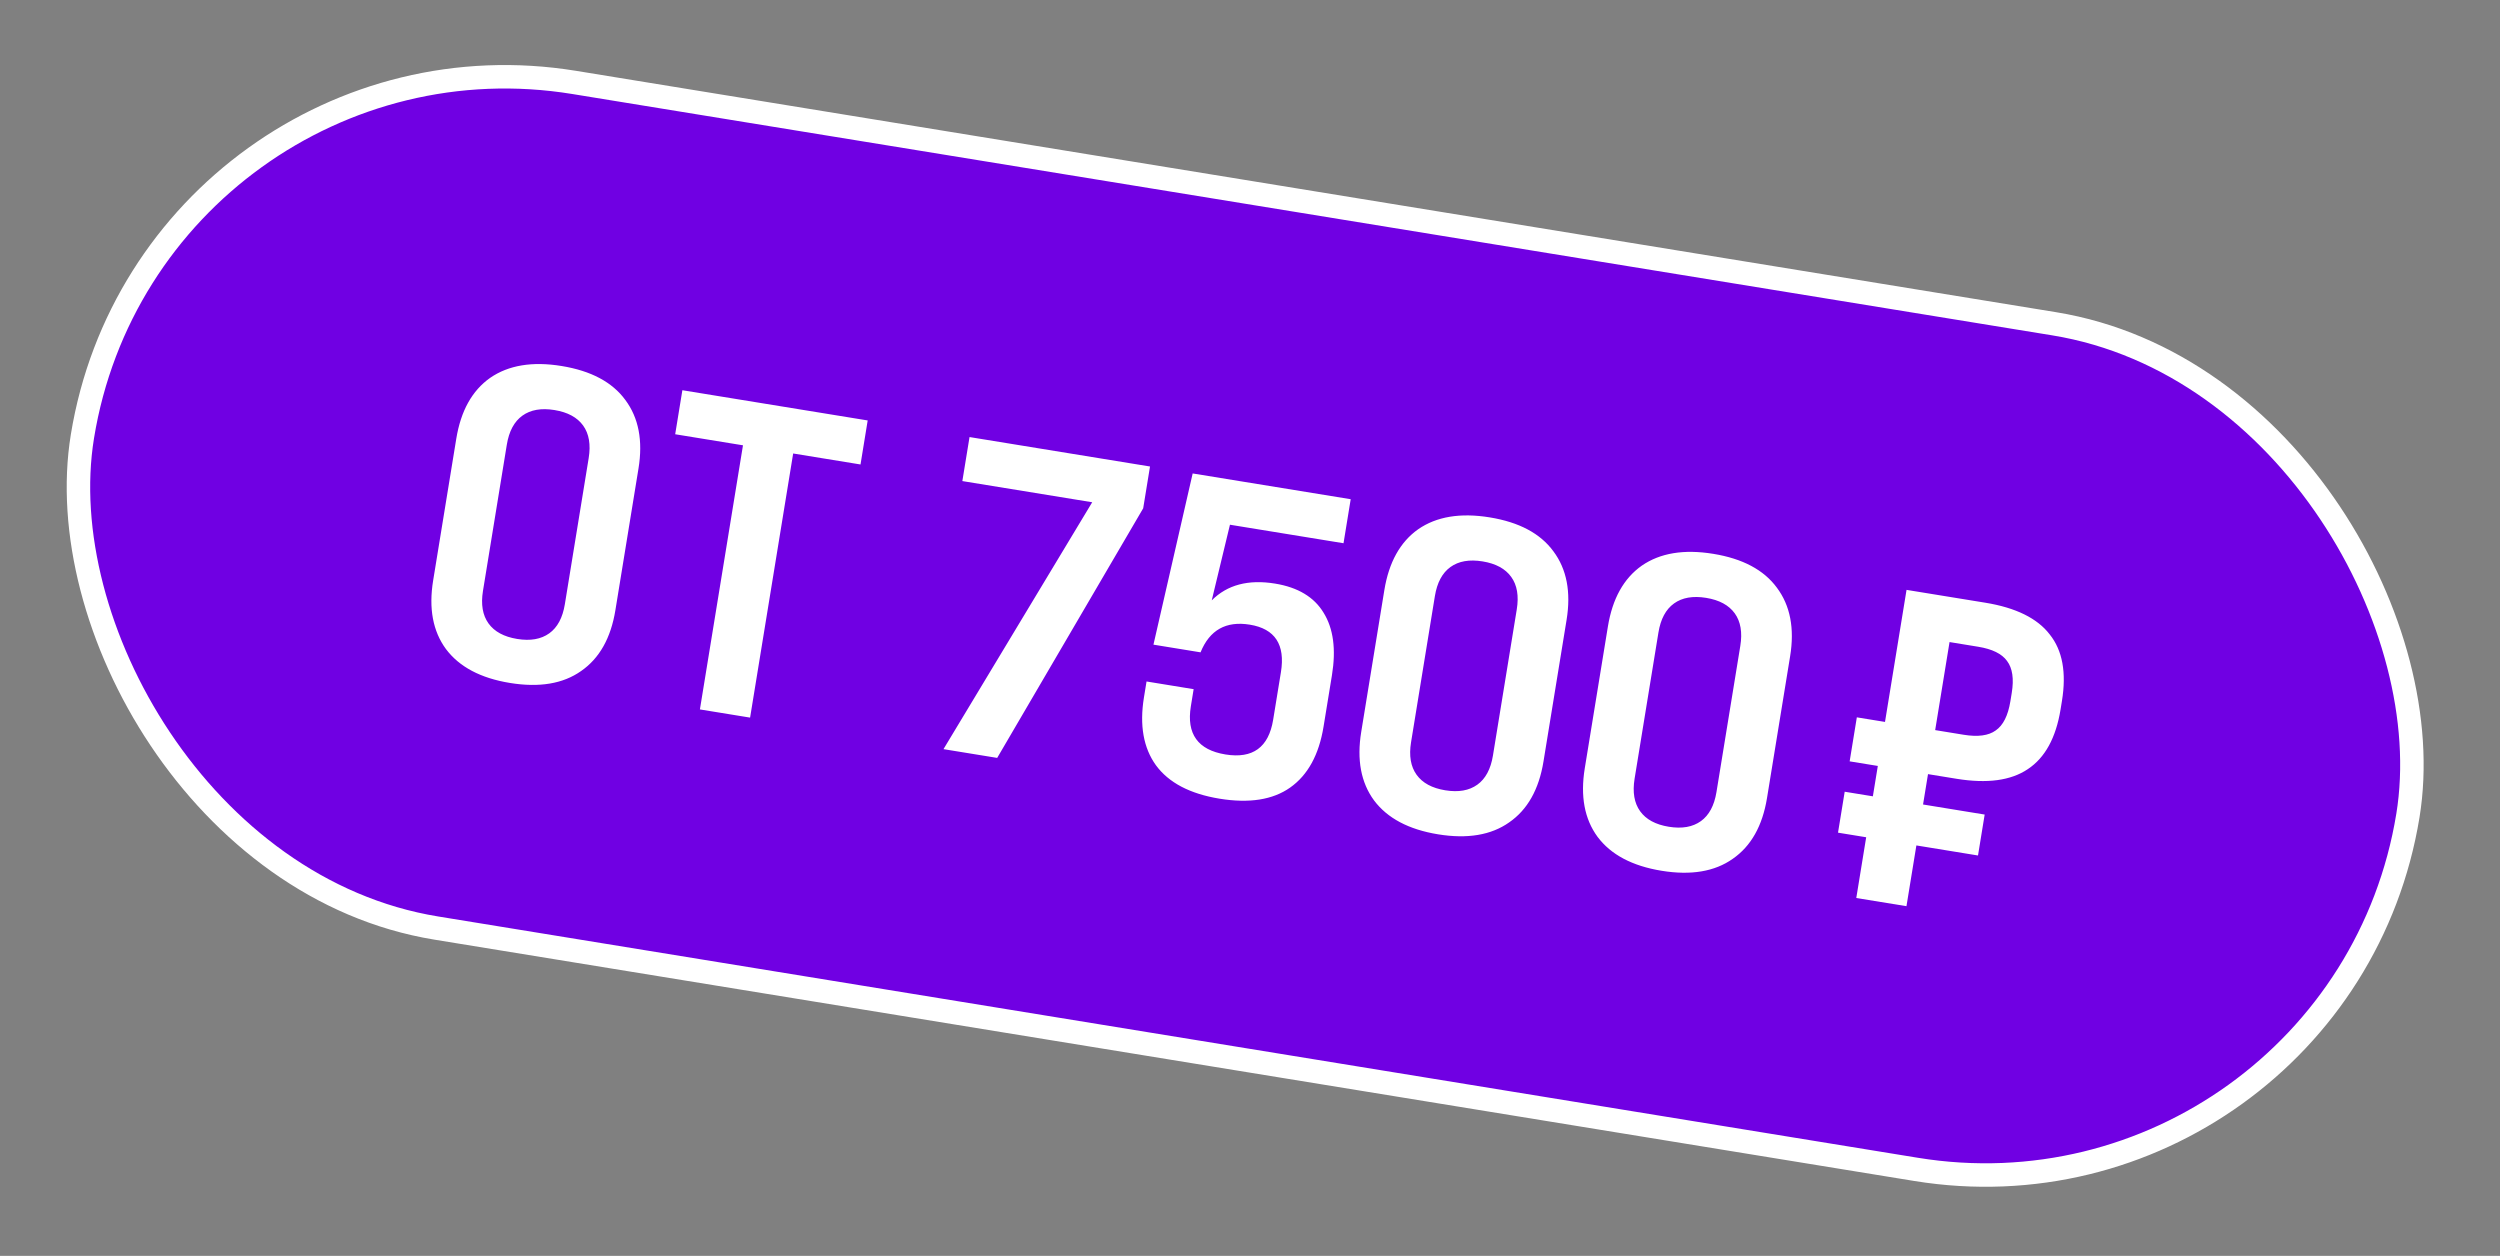
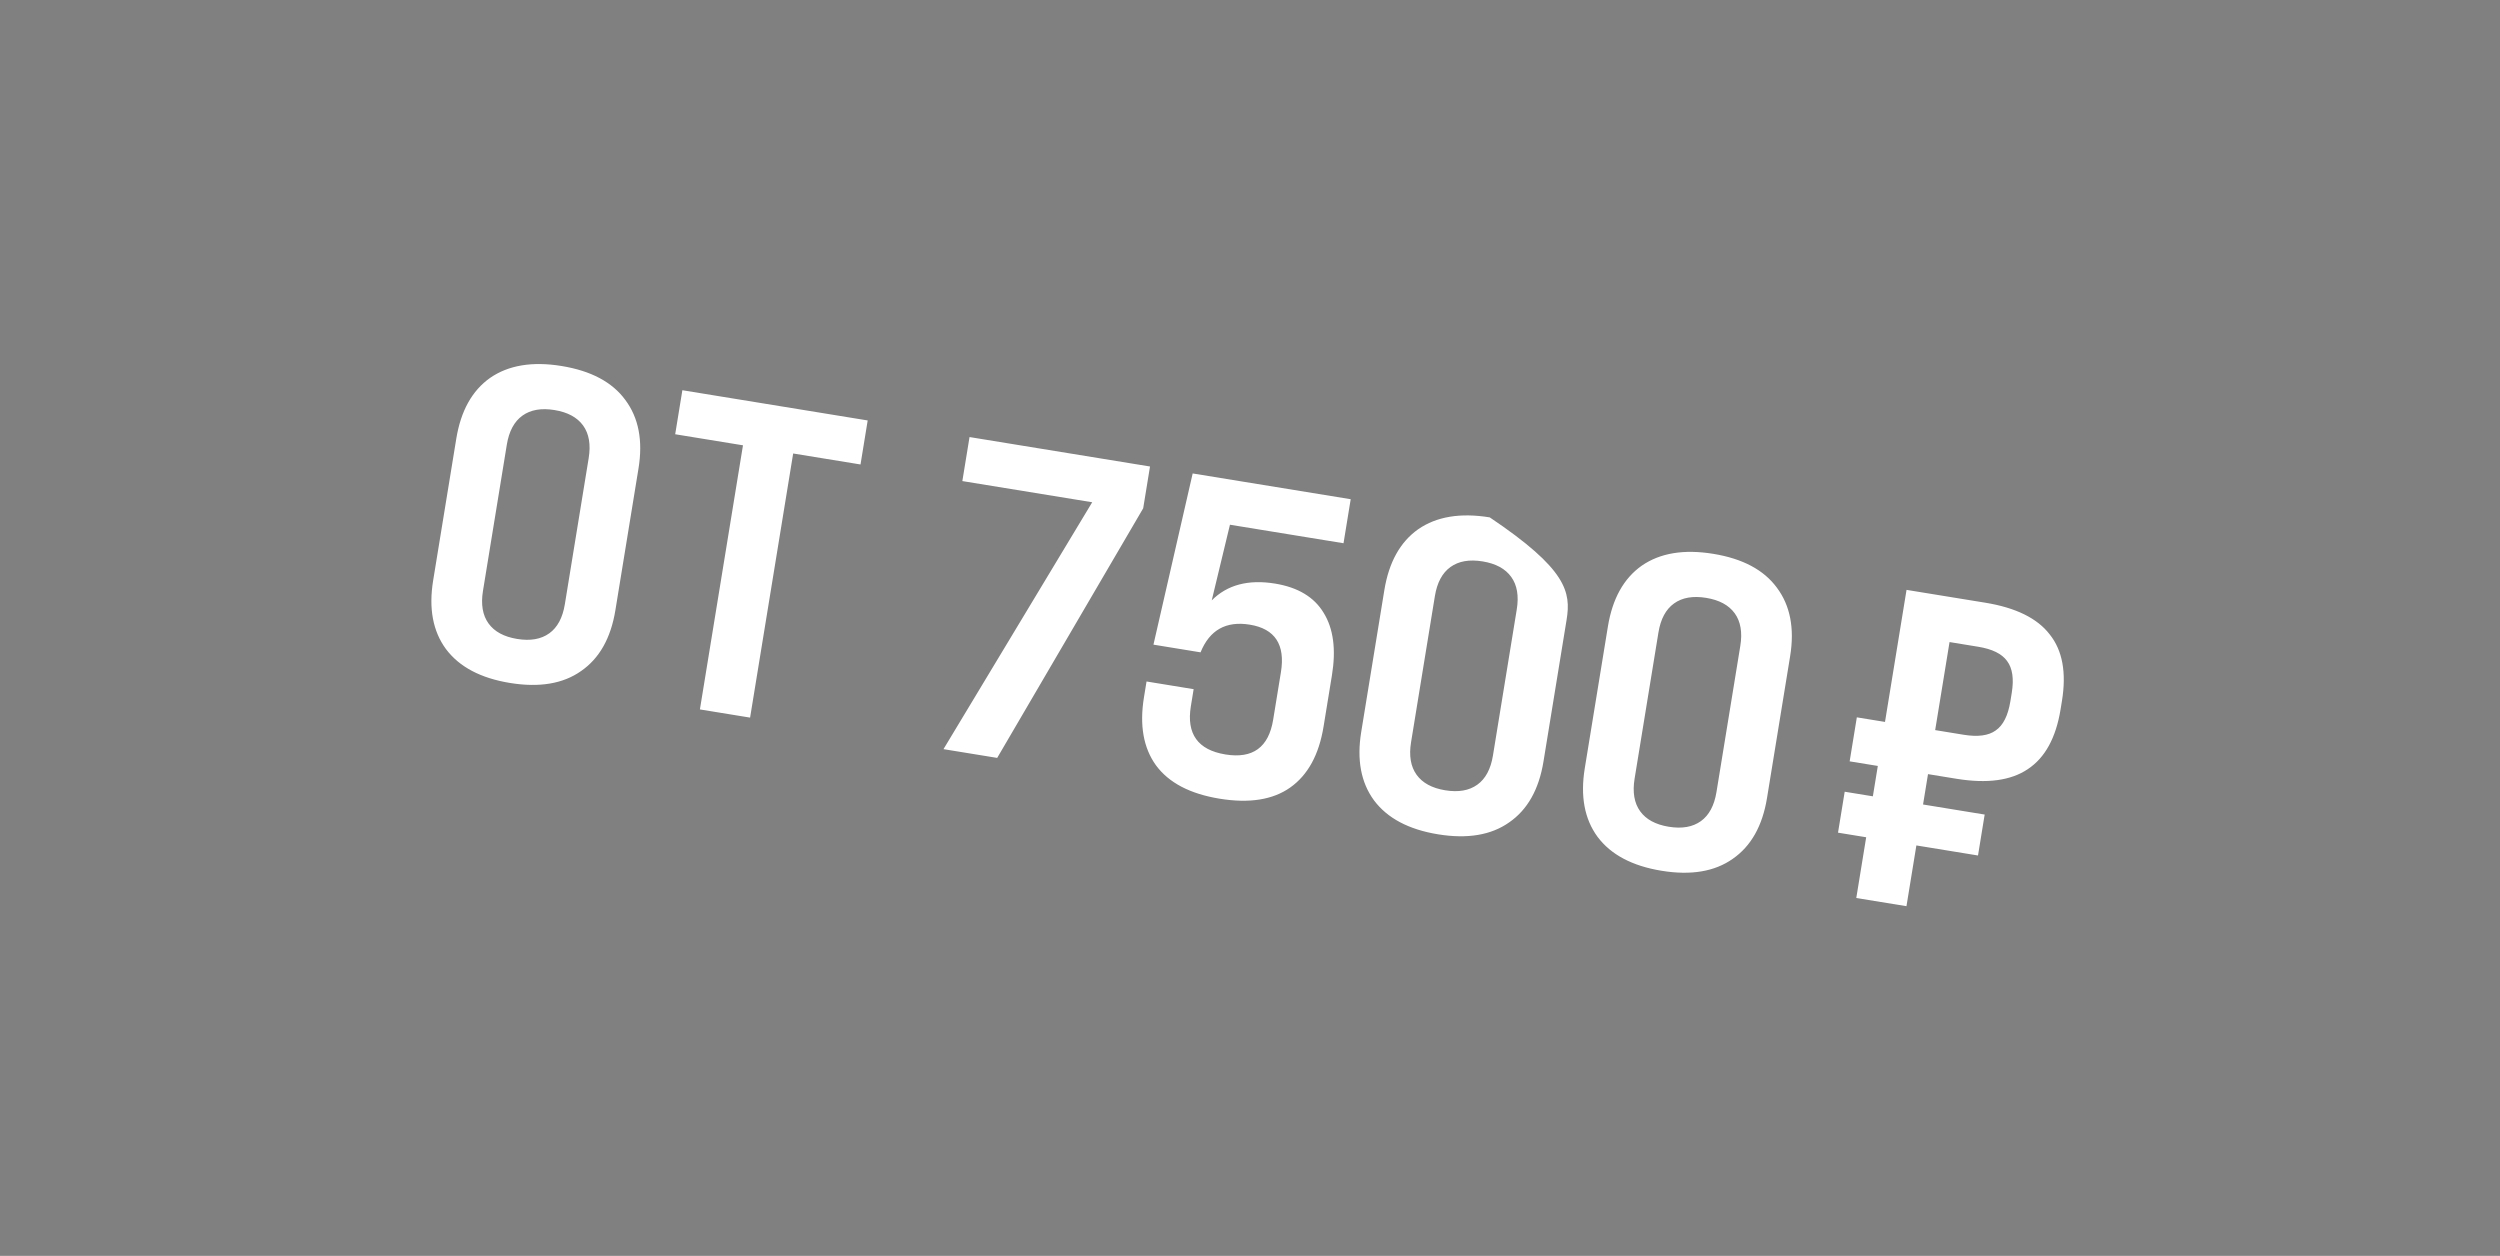
<svg xmlns="http://www.w3.org/2000/svg" width="213" height="107" viewBox="0 0 213 107" fill="none">
  <rect x="0" y="0" width="213" height="107" fill="#808080" stroke="none" />
-   <rect x="12.898" y="1.148" width="200.749" height="73" rx="36.5" transform="rotate(9.262 12.898 1.148)" fill="#7000E3" stroke="white" stroke-width="2" />
-   <path d="M36.904 49.459L38.874 37.383C39.261 35.007 40.223 33.278 41.76 32.194C43.323 31.114 45.354 30.777 47.854 31.185C50.354 31.593 52.161 32.555 53.274 34.071C54.412 35.592 54.788 37.539 54.4 39.915L52.431 51.991C52.044 54.367 51.069 56.094 49.507 57.174C47.969 58.258 45.951 58.596 43.45 58.188C40.95 57.781 39.131 56.817 37.993 55.296C36.88 53.78 36.517 51.834 36.904 49.459ZM48.125 51.481L50.156 39.03C50.343 37.88 50.186 36.956 49.684 36.258C49.181 35.56 48.368 35.119 47.242 34.936C46.117 34.752 45.206 34.912 44.508 35.414C43.81 35.916 43.367 36.742 43.18 37.892L41.149 50.344C40.962 51.494 41.119 52.418 41.621 53.116C42.123 53.814 42.937 54.255 44.062 54.438C45.187 54.622 46.099 54.462 46.797 53.96C47.495 53.458 47.937 52.632 48.125 51.481ZM63.908 61.14L59.632 60.443L63.302 37.94L57.526 36.998L58.138 33.247L73.927 35.822L73.316 39.573L67.578 38.637L63.908 61.14ZM84.961 64.573L80.385 63.827L93.056 42.792L81.992 40.988L82.604 37.237L97.981 39.745L97.4 43.308L84.961 64.573ZM109.918 67.103C108.439 68.145 106.437 68.46 103.911 68.049C101.386 67.637 99.577 66.687 98.485 65.2C97.418 63.717 97.078 61.788 97.465 59.413L97.685 58.062L101.698 58.717L101.46 60.179C101.077 62.53 102.06 63.897 104.41 64.28C106.736 64.659 108.09 63.673 108.473 61.323L109.134 57.273C109.517 54.922 108.634 53.572 106.483 53.221C104.458 52.891 103.059 53.677 102.287 55.579L98.274 54.924L101.616 40.338L115.08 42.533L114.468 46.284L104.792 44.706L103.24 51.152C104.56 49.827 106.357 49.35 108.633 49.722C110.583 50.04 111.962 50.868 112.771 52.206C113.604 53.548 113.842 55.32 113.483 57.52L112.767 61.908C112.376 64.308 111.426 66.04 109.918 67.103ZM115.977 62.354L117.946 50.278C118.334 47.903 119.296 46.173 120.833 45.089C122.395 44.009 124.427 43.673 126.927 44.081C129.427 44.488 131.234 45.45 132.347 46.967C133.485 48.487 133.861 50.435 133.473 52.81L131.504 64.886C131.116 67.262 130.142 68.99 128.579 70.069C127.042 71.153 125.023 71.492 122.523 71.084C120.023 70.676 118.204 69.712 117.066 68.192C115.952 66.675 115.589 64.73 115.977 62.354ZM127.198 64.377L129.228 51.925C129.416 50.775 129.259 49.851 128.756 49.153C128.254 48.455 127.44 48.014 126.315 47.831C125.19 47.648 124.279 47.807 123.581 48.309C122.883 48.811 122.44 49.638 122.252 50.788L120.222 63.239C120.034 64.389 120.192 65.313 120.694 66.011C121.196 66.709 122.01 67.15 123.135 67.333C124.26 67.517 125.171 67.358 125.869 66.855C126.567 66.353 127.01 65.527 127.198 64.377ZM135.022 65.46L136.992 53.384C137.379 51.009 138.341 49.279 139.878 48.195C141.441 47.115 143.472 46.779 145.972 47.187C148.472 47.594 150.279 48.556 151.392 50.073C152.53 51.593 152.906 53.541 152.518 55.916L150.549 67.993C150.162 70.368 149.187 72.095 147.625 73.175C146.087 74.259 144.069 74.598 141.568 74.19C139.068 73.782 137.249 72.818 136.111 71.298C134.998 69.781 134.635 67.836 135.022 65.46ZM146.243 67.483L148.274 55.031C148.461 53.881 148.304 52.957 147.802 52.259C147.299 51.561 146.486 51.12 145.361 50.937C144.235 50.754 143.324 50.913 142.626 51.415C141.928 51.917 141.485 52.743 141.298 53.894L139.267 66.345C139.08 67.495 139.237 68.419 139.739 69.117C140.241 69.815 141.055 70.256 142.18 70.439C143.305 70.623 144.217 70.463 144.915 69.961C145.613 69.459 146.055 68.633 146.243 67.483ZM162.437 50.257L169.15 51.351C171.75 51.776 173.58 52.677 174.638 54.056C175.726 55.414 176.072 57.306 175.676 59.731L175.56 60.444C175.165 62.869 174.233 64.565 172.767 65.532C171.325 66.504 169.304 66.777 166.704 66.353L164.266 65.956L163.844 68.543L169.094 69.4L168.526 72.888L163.275 72.031L162.431 77.207L158.155 76.51L158.999 71.334L156.599 70.943L157.168 67.455L159.568 67.846L159.99 65.258L157.59 64.867L158.202 61.117L160.602 61.508L162.437 50.257ZM171.285 59.746L171.401 59.034C171.597 57.834 171.462 56.926 170.998 56.312C170.558 55.701 169.739 55.298 168.538 55.102L166.101 54.704L164.877 62.205L167.315 62.603C168.515 62.798 169.421 62.677 170.031 62.237C170.667 61.802 171.085 60.972 171.285 59.746Z" fill="white" />
+   <path d="M36.904 49.459L38.874 37.383C39.261 35.007 40.223 33.278 41.76 32.194C43.323 31.114 45.354 30.777 47.854 31.185C50.354 31.593 52.161 32.555 53.274 34.071C54.412 35.592 54.788 37.539 54.4 39.915L52.431 51.991C52.044 54.367 51.069 56.094 49.507 57.174C47.969 58.258 45.951 58.596 43.45 58.188C40.95 57.781 39.131 56.817 37.993 55.296C36.88 53.78 36.517 51.834 36.904 49.459ZM48.125 51.481L50.156 39.03C50.343 37.88 50.186 36.956 49.684 36.258C49.181 35.56 48.368 35.119 47.242 34.936C46.117 34.752 45.206 34.912 44.508 35.414C43.81 35.916 43.367 36.742 43.18 37.892L41.149 50.344C40.962 51.494 41.119 52.418 41.621 53.116C42.123 53.814 42.937 54.255 44.062 54.438C45.187 54.622 46.099 54.462 46.797 53.96C47.495 53.458 47.937 52.632 48.125 51.481ZM63.908 61.14L59.632 60.443L63.302 37.94L57.526 36.998L58.138 33.247L73.927 35.822L73.316 39.573L67.578 38.637L63.908 61.14ZM84.961 64.573L80.385 63.827L93.056 42.792L81.992 40.988L82.604 37.237L97.981 39.745L97.4 43.308L84.961 64.573ZM109.918 67.103C108.439 68.145 106.437 68.46 103.911 68.049C101.386 67.637 99.577 66.687 98.485 65.2C97.418 63.717 97.078 61.788 97.465 59.413L97.685 58.062L101.698 58.717L101.46 60.179C101.077 62.53 102.06 63.897 104.41 64.28C106.736 64.659 108.09 63.673 108.473 61.323L109.134 57.273C109.517 54.922 108.634 53.572 106.483 53.221C104.458 52.891 103.059 53.677 102.287 55.579L98.274 54.924L101.616 40.338L115.08 42.533L114.468 46.284L104.792 44.706L103.24 51.152C104.56 49.827 106.357 49.35 108.633 49.722C110.583 50.04 111.962 50.868 112.771 52.206C113.604 53.548 113.842 55.32 113.483 57.52L112.767 61.908C112.376 64.308 111.426 66.04 109.918 67.103ZM115.977 62.354L117.946 50.278C118.334 47.903 119.296 46.173 120.833 45.089C122.395 44.009 124.427 43.673 126.927 44.081C133.485 48.487 133.861 50.435 133.473 52.81L131.504 64.886C131.116 67.262 130.142 68.99 128.579 70.069C127.042 71.153 125.023 71.492 122.523 71.084C120.023 70.676 118.204 69.712 117.066 68.192C115.952 66.675 115.589 64.73 115.977 62.354ZM127.198 64.377L129.228 51.925C129.416 50.775 129.259 49.851 128.756 49.153C128.254 48.455 127.44 48.014 126.315 47.831C125.19 47.648 124.279 47.807 123.581 48.309C122.883 48.811 122.44 49.638 122.252 50.788L120.222 63.239C120.034 64.389 120.192 65.313 120.694 66.011C121.196 66.709 122.01 67.15 123.135 67.333C124.26 67.517 125.171 67.358 125.869 66.855C126.567 66.353 127.01 65.527 127.198 64.377ZM135.022 65.46L136.992 53.384C137.379 51.009 138.341 49.279 139.878 48.195C141.441 47.115 143.472 46.779 145.972 47.187C148.472 47.594 150.279 48.556 151.392 50.073C152.53 51.593 152.906 53.541 152.518 55.916L150.549 67.993C150.162 70.368 149.187 72.095 147.625 73.175C146.087 74.259 144.069 74.598 141.568 74.19C139.068 73.782 137.249 72.818 136.111 71.298C134.998 69.781 134.635 67.836 135.022 65.46ZM146.243 67.483L148.274 55.031C148.461 53.881 148.304 52.957 147.802 52.259C147.299 51.561 146.486 51.12 145.361 50.937C144.235 50.754 143.324 50.913 142.626 51.415C141.928 51.917 141.485 52.743 141.298 53.894L139.267 66.345C139.08 67.495 139.237 68.419 139.739 69.117C140.241 69.815 141.055 70.256 142.18 70.439C143.305 70.623 144.217 70.463 144.915 69.961C145.613 69.459 146.055 68.633 146.243 67.483ZM162.437 50.257L169.15 51.351C171.75 51.776 173.58 52.677 174.638 54.056C175.726 55.414 176.072 57.306 175.676 59.731L175.56 60.444C175.165 62.869 174.233 64.565 172.767 65.532C171.325 66.504 169.304 66.777 166.704 66.353L164.266 65.956L163.844 68.543L169.094 69.4L168.526 72.888L163.275 72.031L162.431 77.207L158.155 76.51L158.999 71.334L156.599 70.943L157.168 67.455L159.568 67.846L159.99 65.258L157.59 64.867L158.202 61.117L160.602 61.508L162.437 50.257ZM171.285 59.746L171.401 59.034C171.597 57.834 171.462 56.926 170.998 56.312C170.558 55.701 169.739 55.298 168.538 55.102L166.101 54.704L164.877 62.205L167.315 62.603C168.515 62.798 169.421 62.677 170.031 62.237C170.667 61.802 171.085 60.972 171.285 59.746Z" fill="white" />
</svg>